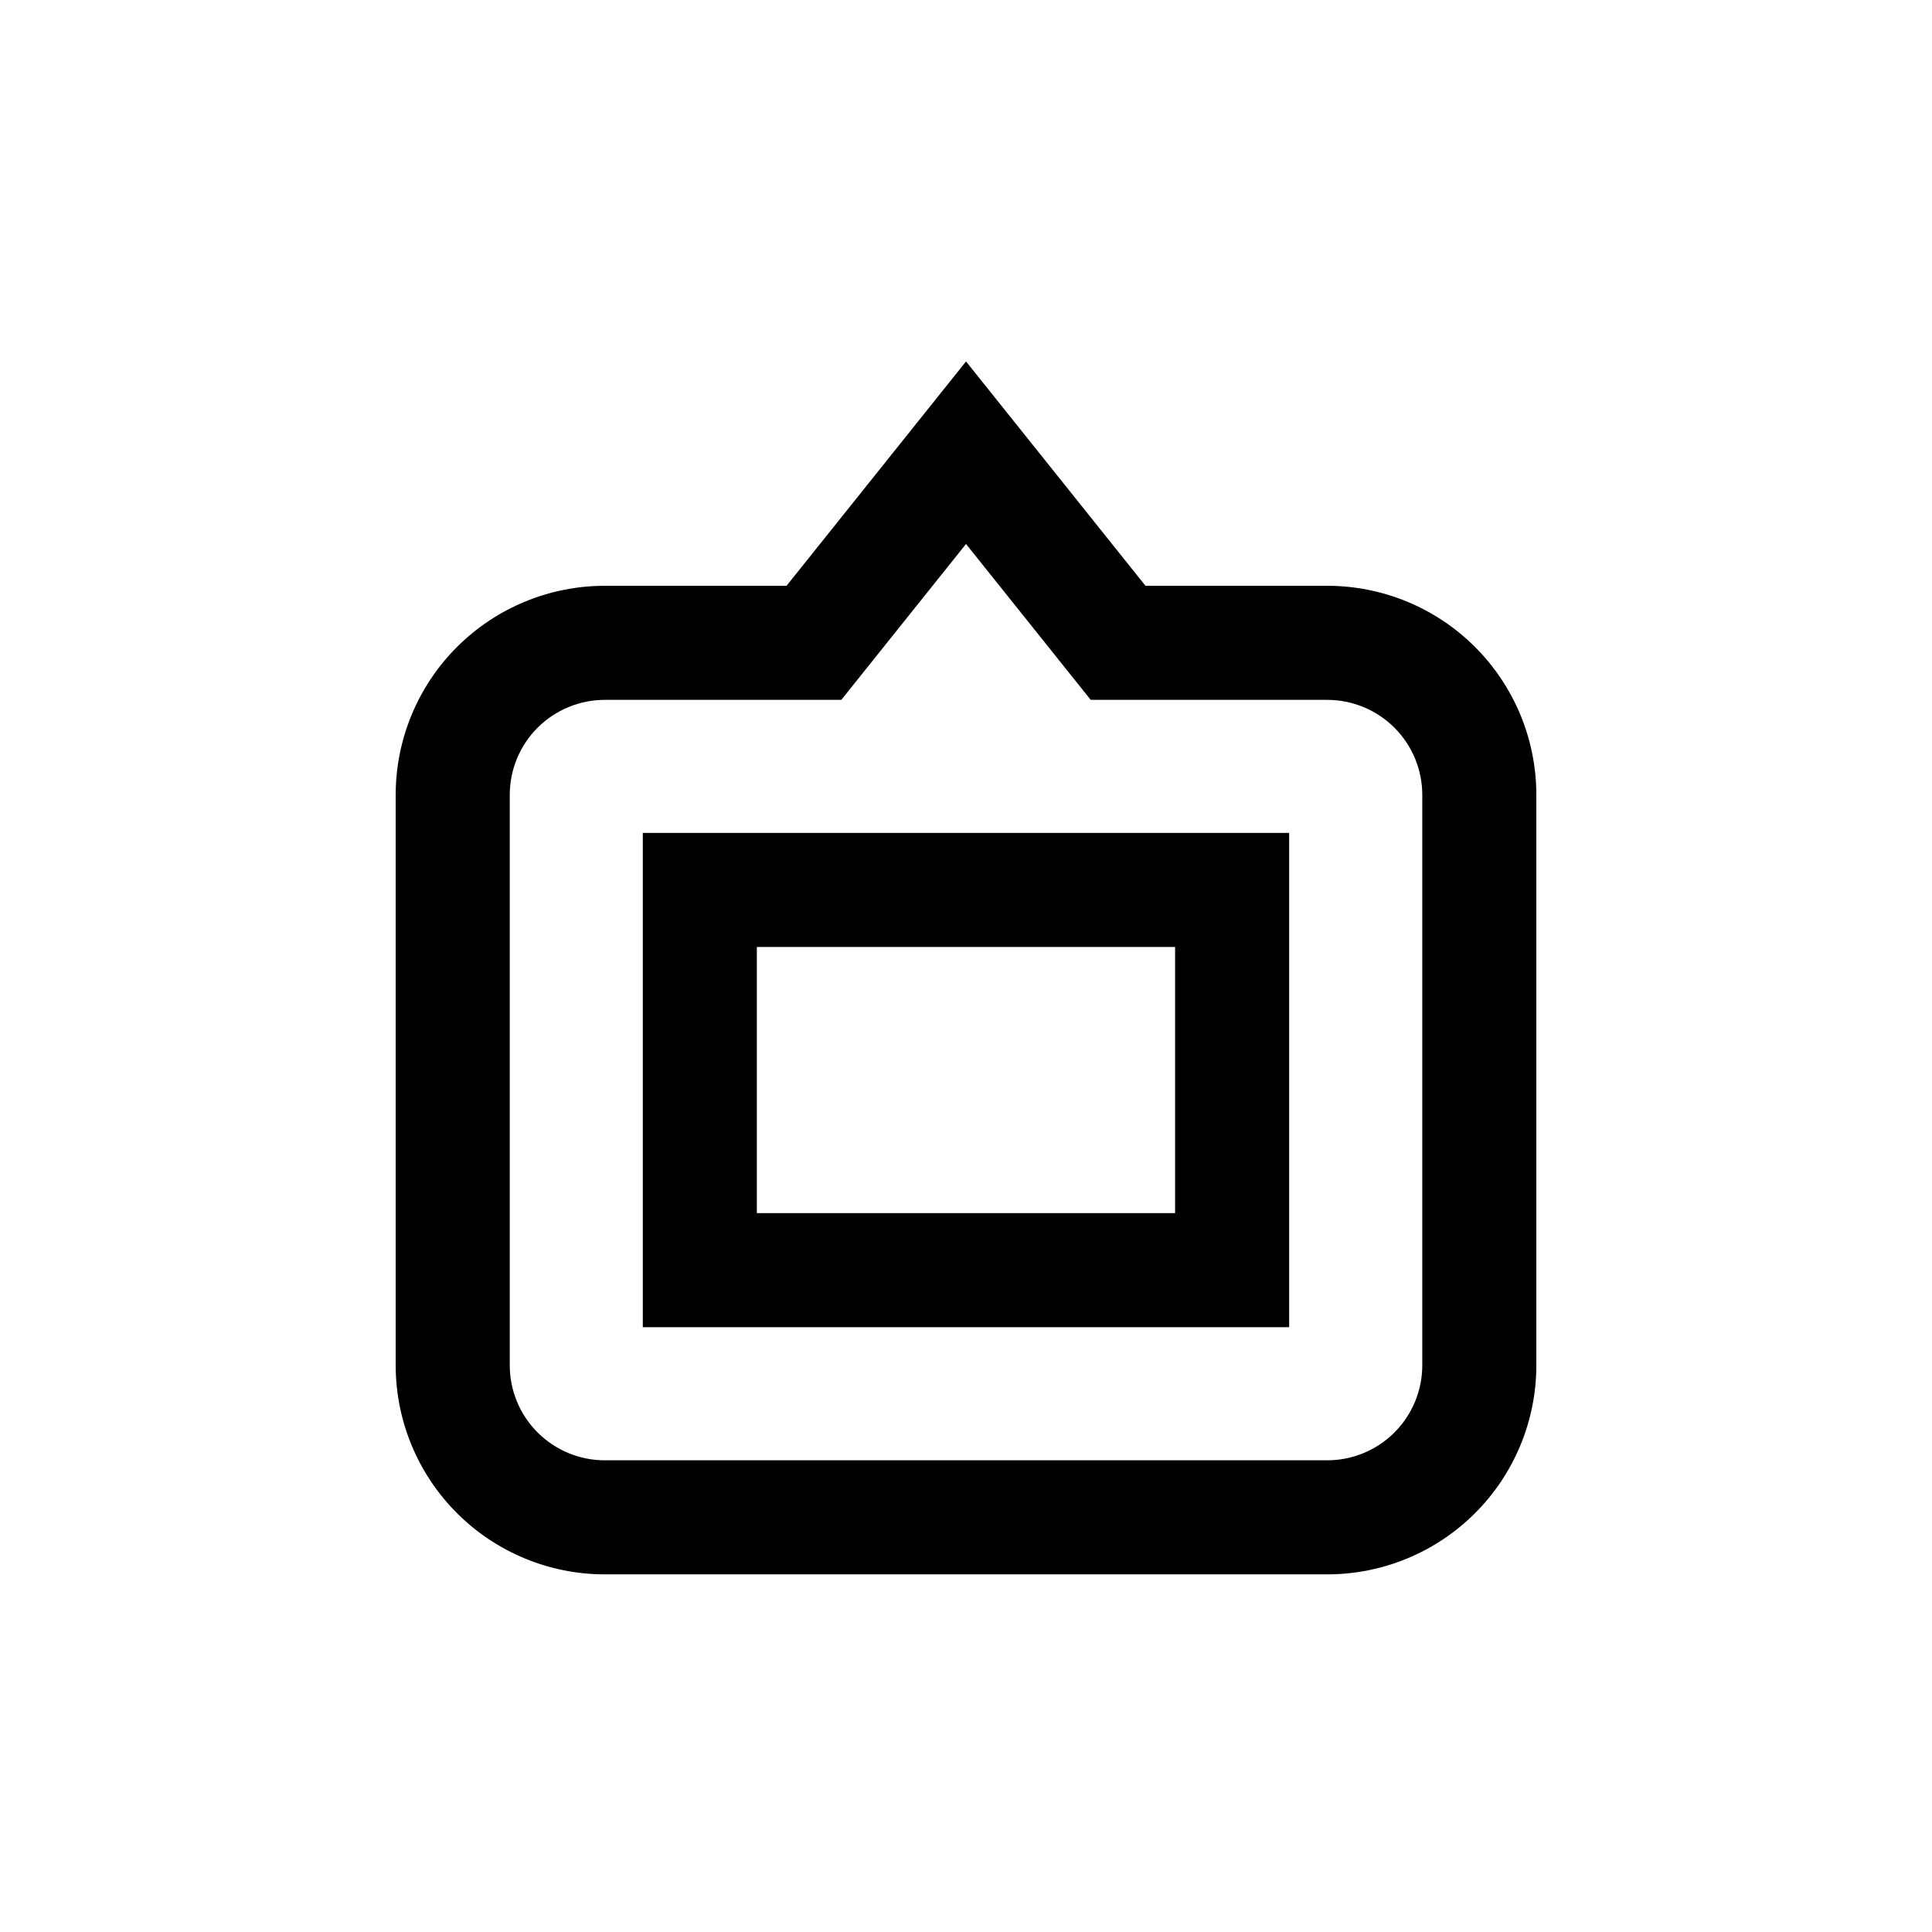
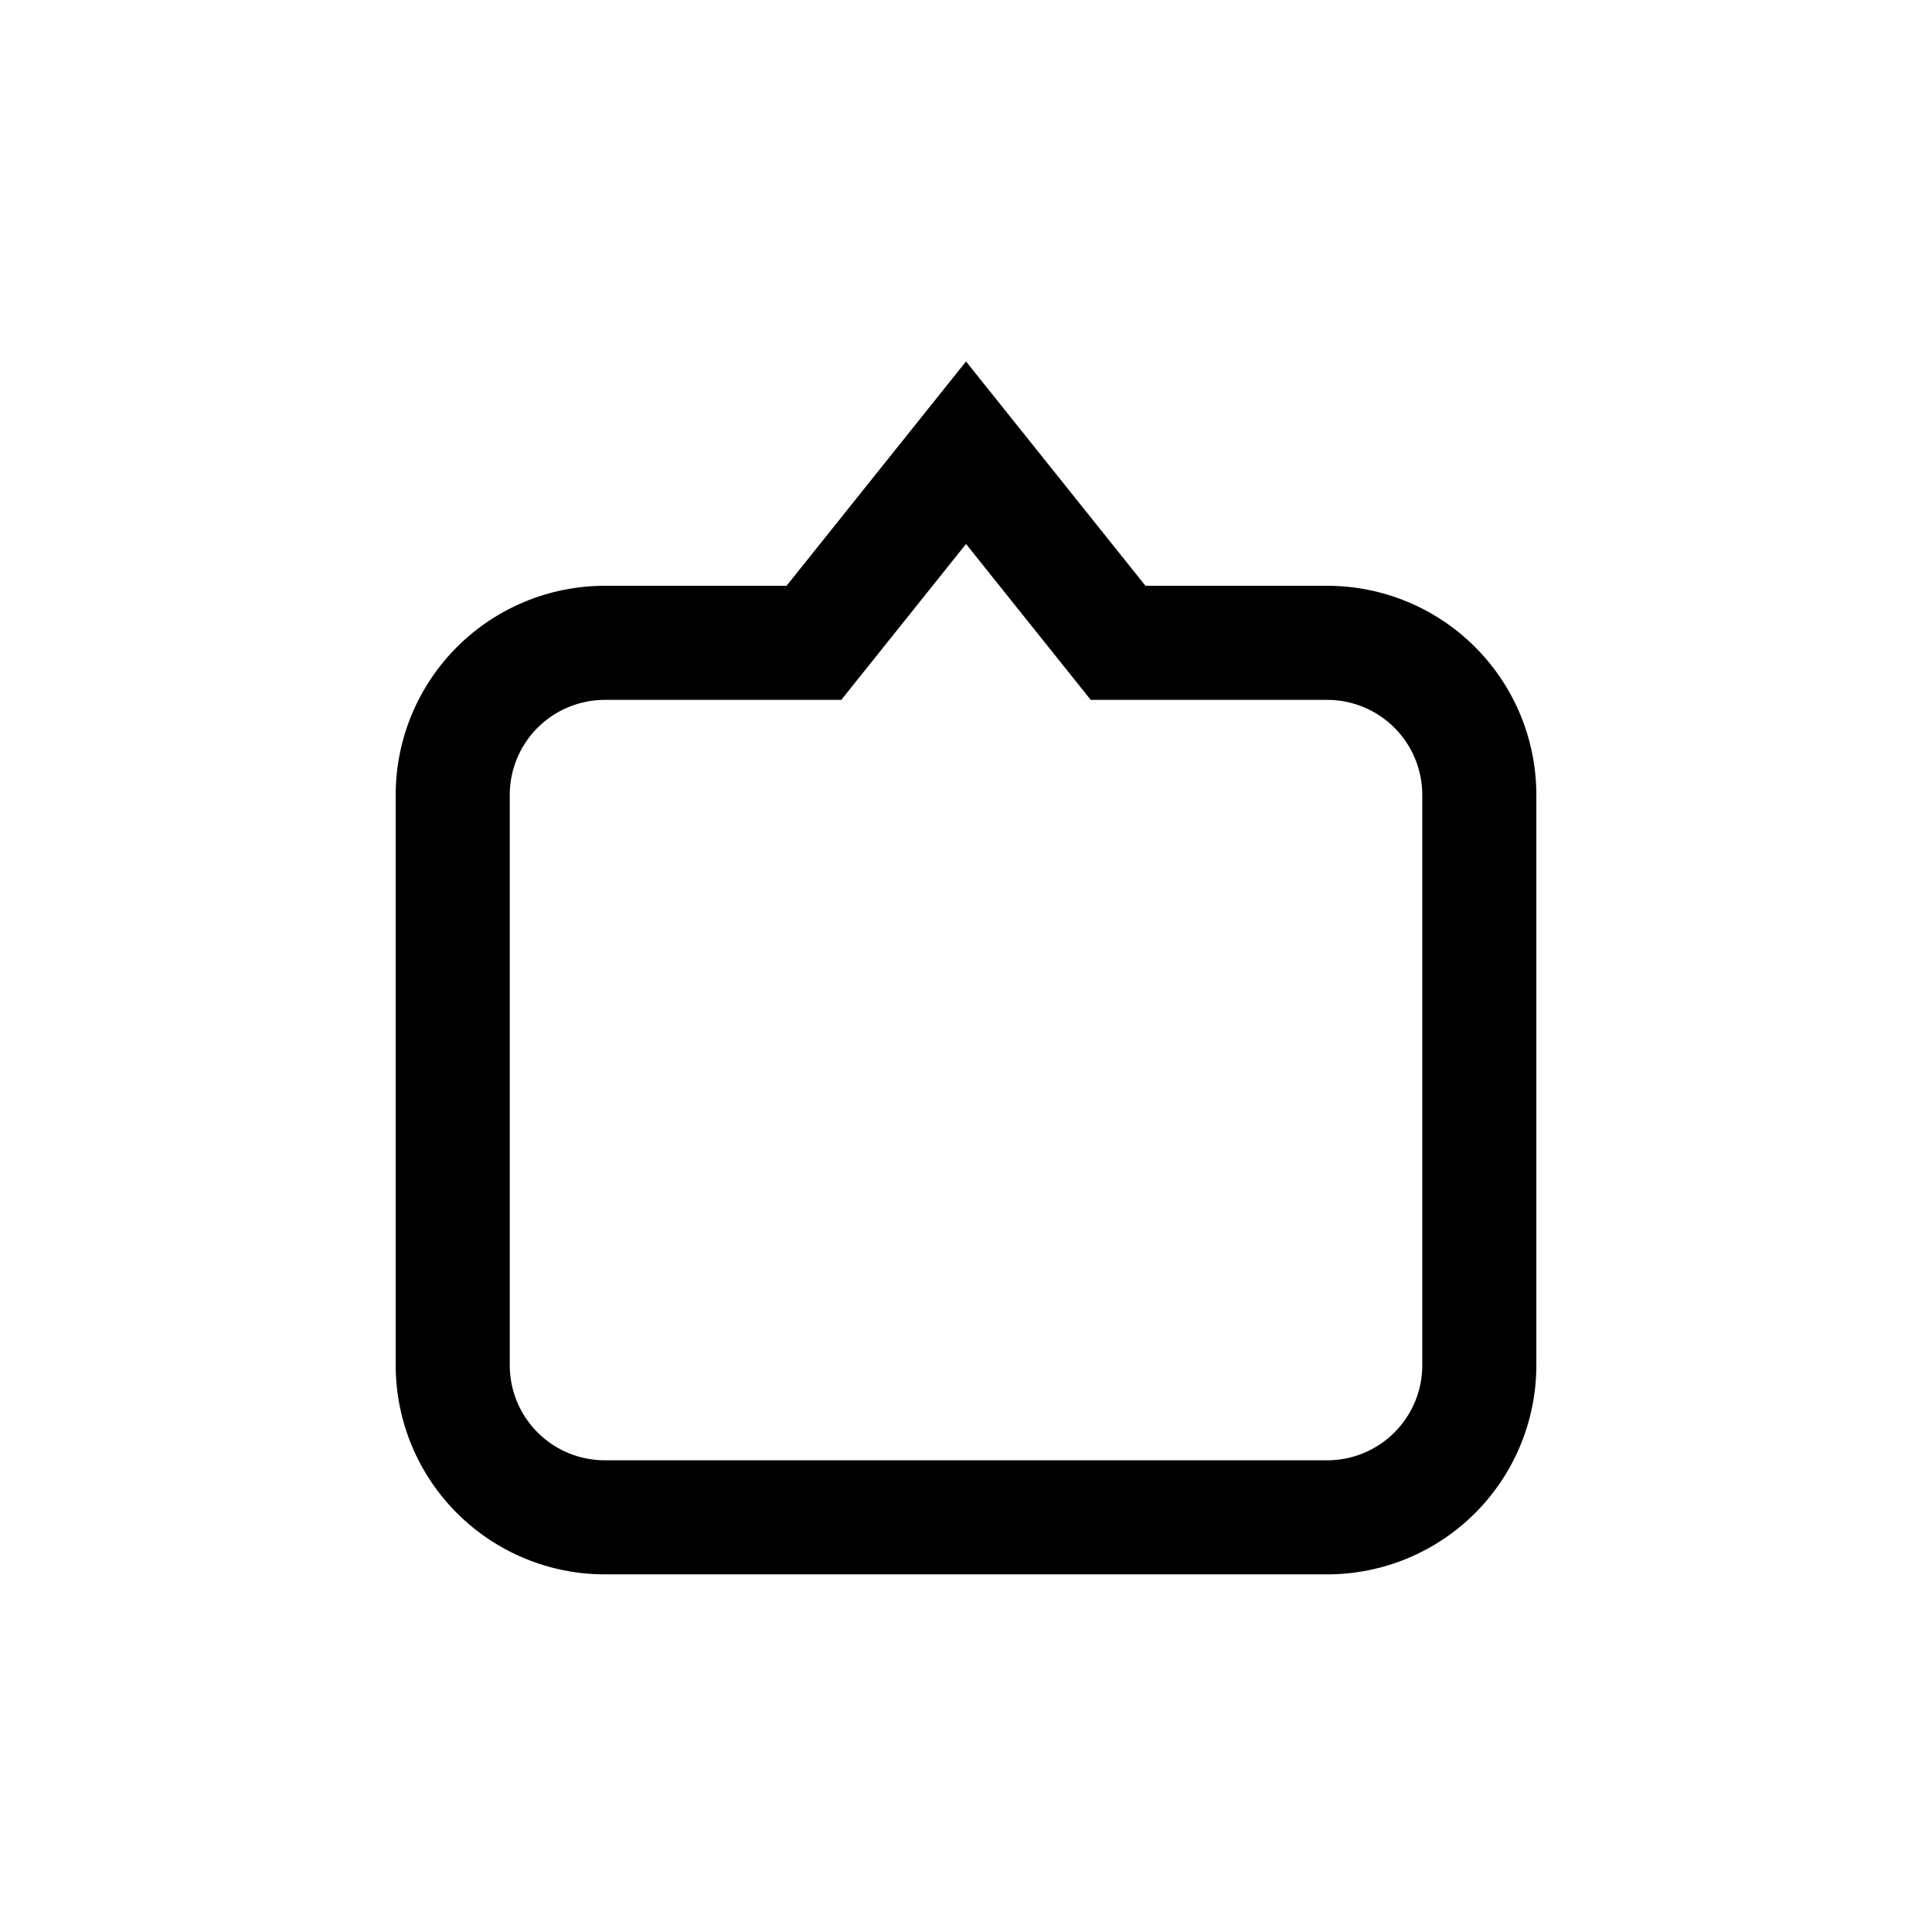
<svg xmlns="http://www.w3.org/2000/svg" fill="#000000" width="800px" height="800px" version="1.1" viewBox="144 144 512 512">
  <g>
    <path d="m248.86 505.8c0 14.699 5.84 28.797 16.23 39.188 10.395 10.395 24.492 16.234 39.188 16.234h191.45c14.699 0 28.793-5.84 39.188-16.234 10.391-10.391 16.23-24.488 16.23-39.188v-151.14c0-14.699-5.84-28.793-16.23-39.188-10.395-10.395-24.488-16.23-39.188-16.23h-48.164l-47.559-59.453-47.562 59.453h-48.164c-14.695 0-28.793 5.836-39.188 16.23-10.391 10.395-16.23 24.488-16.23 39.188zm30.23-151.14v0.004c0-6.68 2.652-13.09 7.375-17.812 4.727-4.723 11.133-7.379 17.812-7.379h62.676l33.051-41.312 33.047 41.312h62.676c6.68 0 13.09 2.656 17.812 7.379s7.379 11.133 7.379 17.812v151.14c0 6.684-2.656 13.09-7.379 17.812-4.723 4.727-11.133 7.379-17.812 7.379h-191.45c-6.68 0-13.086-2.652-17.812-7.379-4.723-4.723-7.375-11.129-7.375-17.812z" />
-     <path d="m485.64 364.73h-171.29v130.99h171.29zm-30.227 100.76h-110.84v-70.531h110.84z" />
  </g>
</svg>